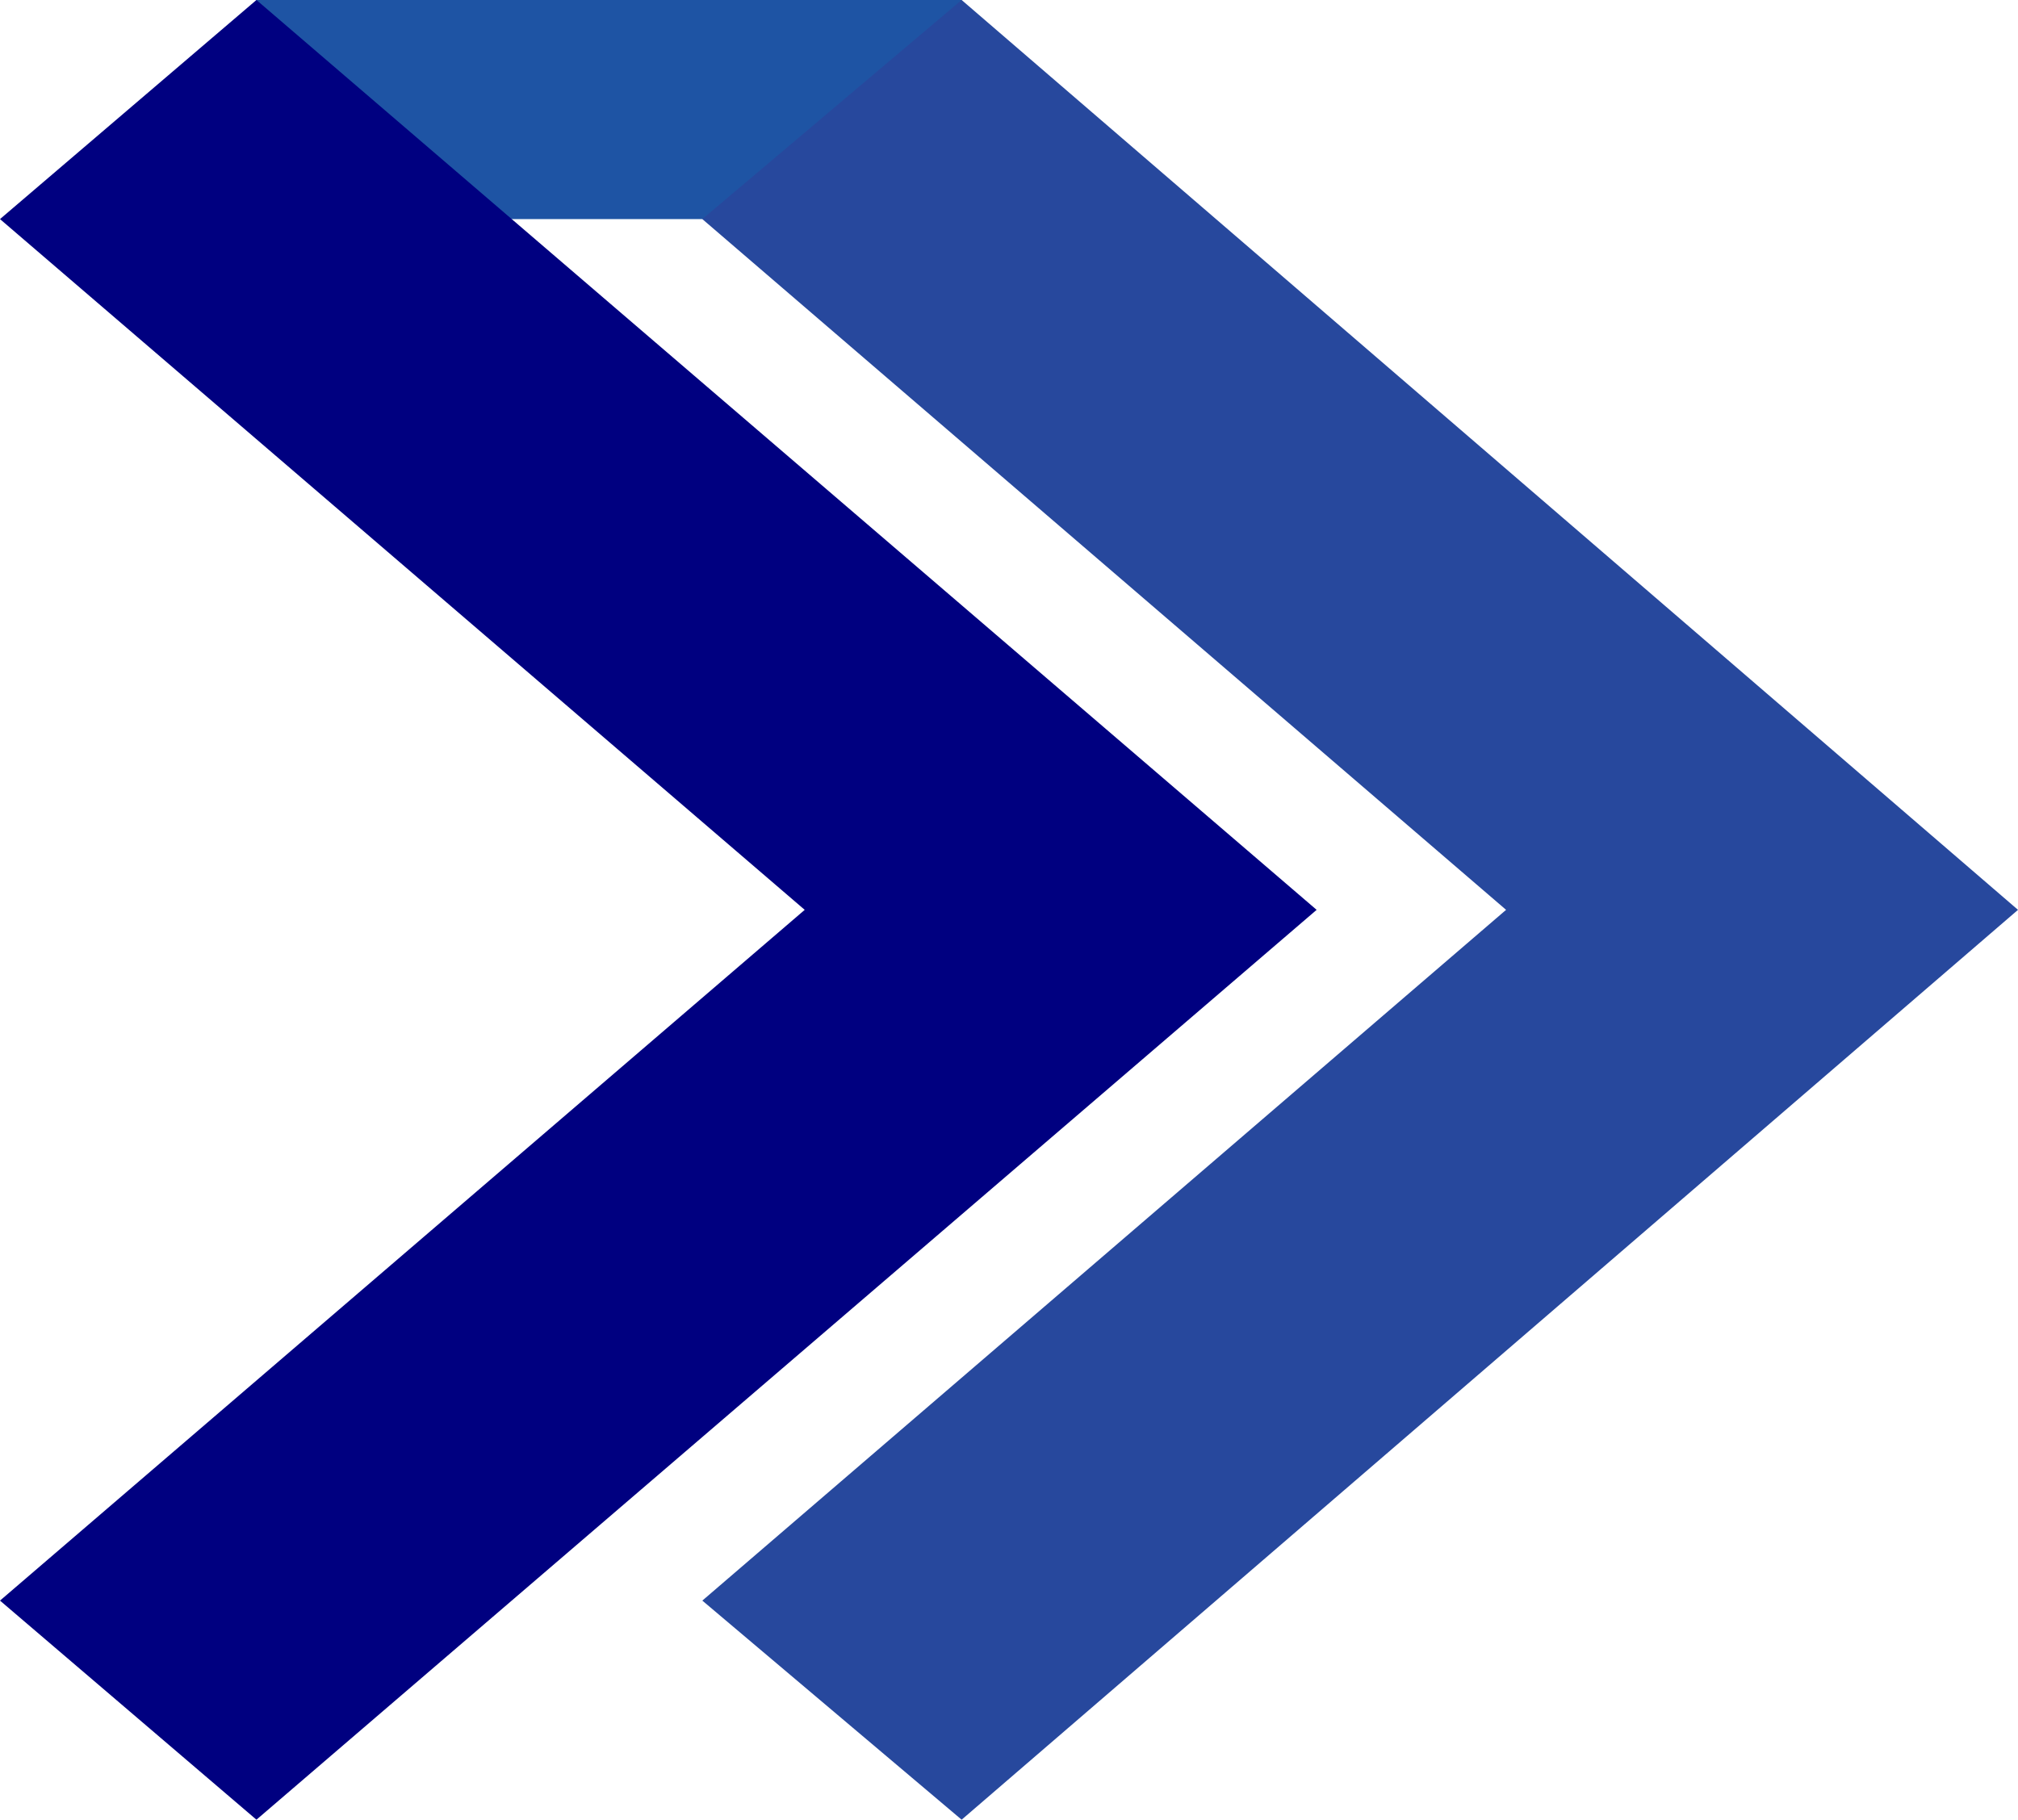
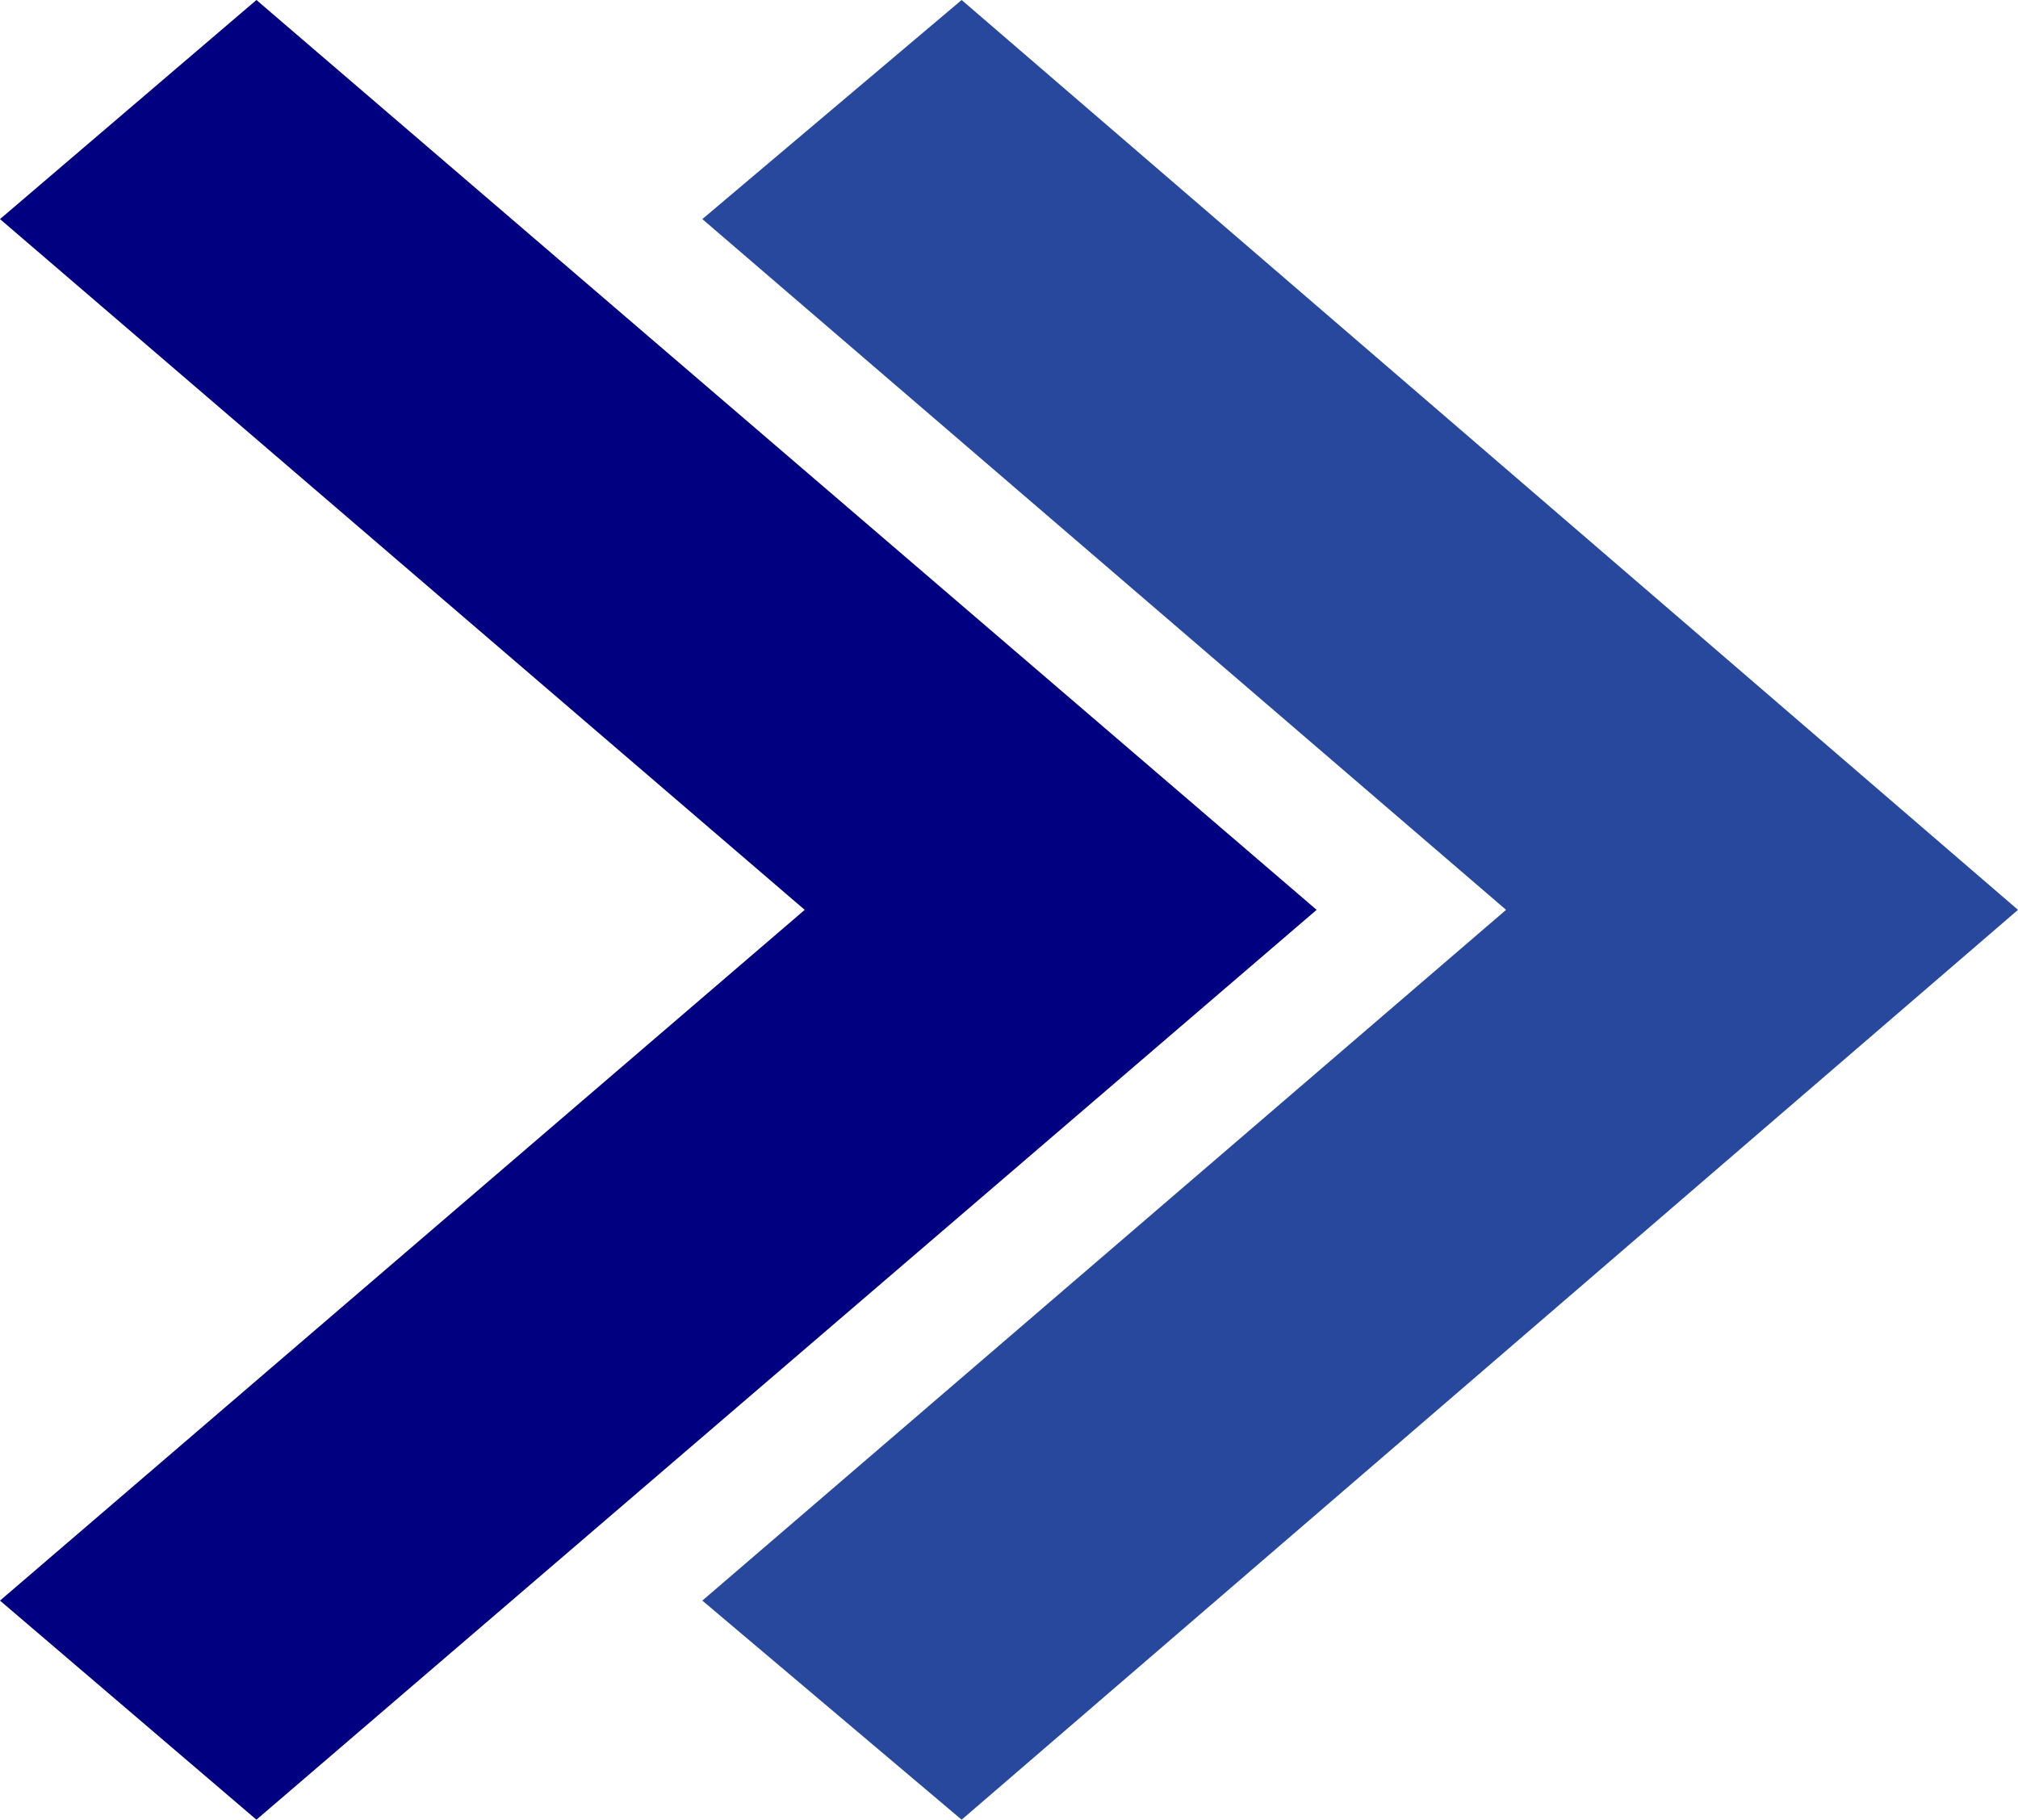
<svg xmlns="http://www.w3.org/2000/svg" id="Layer_2" data-name="Layer 2" viewBox="0 0 21.09 19.02">
  <defs>
    <style>
      .cls-1 {
        fill: navy;
      }

      .cls-1, .cls-2, .cls-3 {
        fill-rule: evenodd;
        stroke-width: 0px;
      }

      .cls-2 {
        fill: #1e54a4;
      }

      .cls-3 {
        fill: #27489d;
      }
    </style>
  </defs>
  <g id="Layer_1-2" data-name="Layer 1">
    <g>
-       <polygon class="cls-2" points="2.68 2.29 10.05 2.29 10.05 0 2.68 0 2.68 2.29" />
      <polygon class="cls-1" points="0 16.73 2.68 19.02 13.76 9.51 2.68 0 0 2.29 8.41 9.51 0 16.73" />
      <polygon class="cls-3" points="7.34 16.73 10.05 19.02 21.09 9.51 10.05 0 7.34 2.29 15.74 9.51 7.34 16.73" />
    </g>
  </g>
</svg>